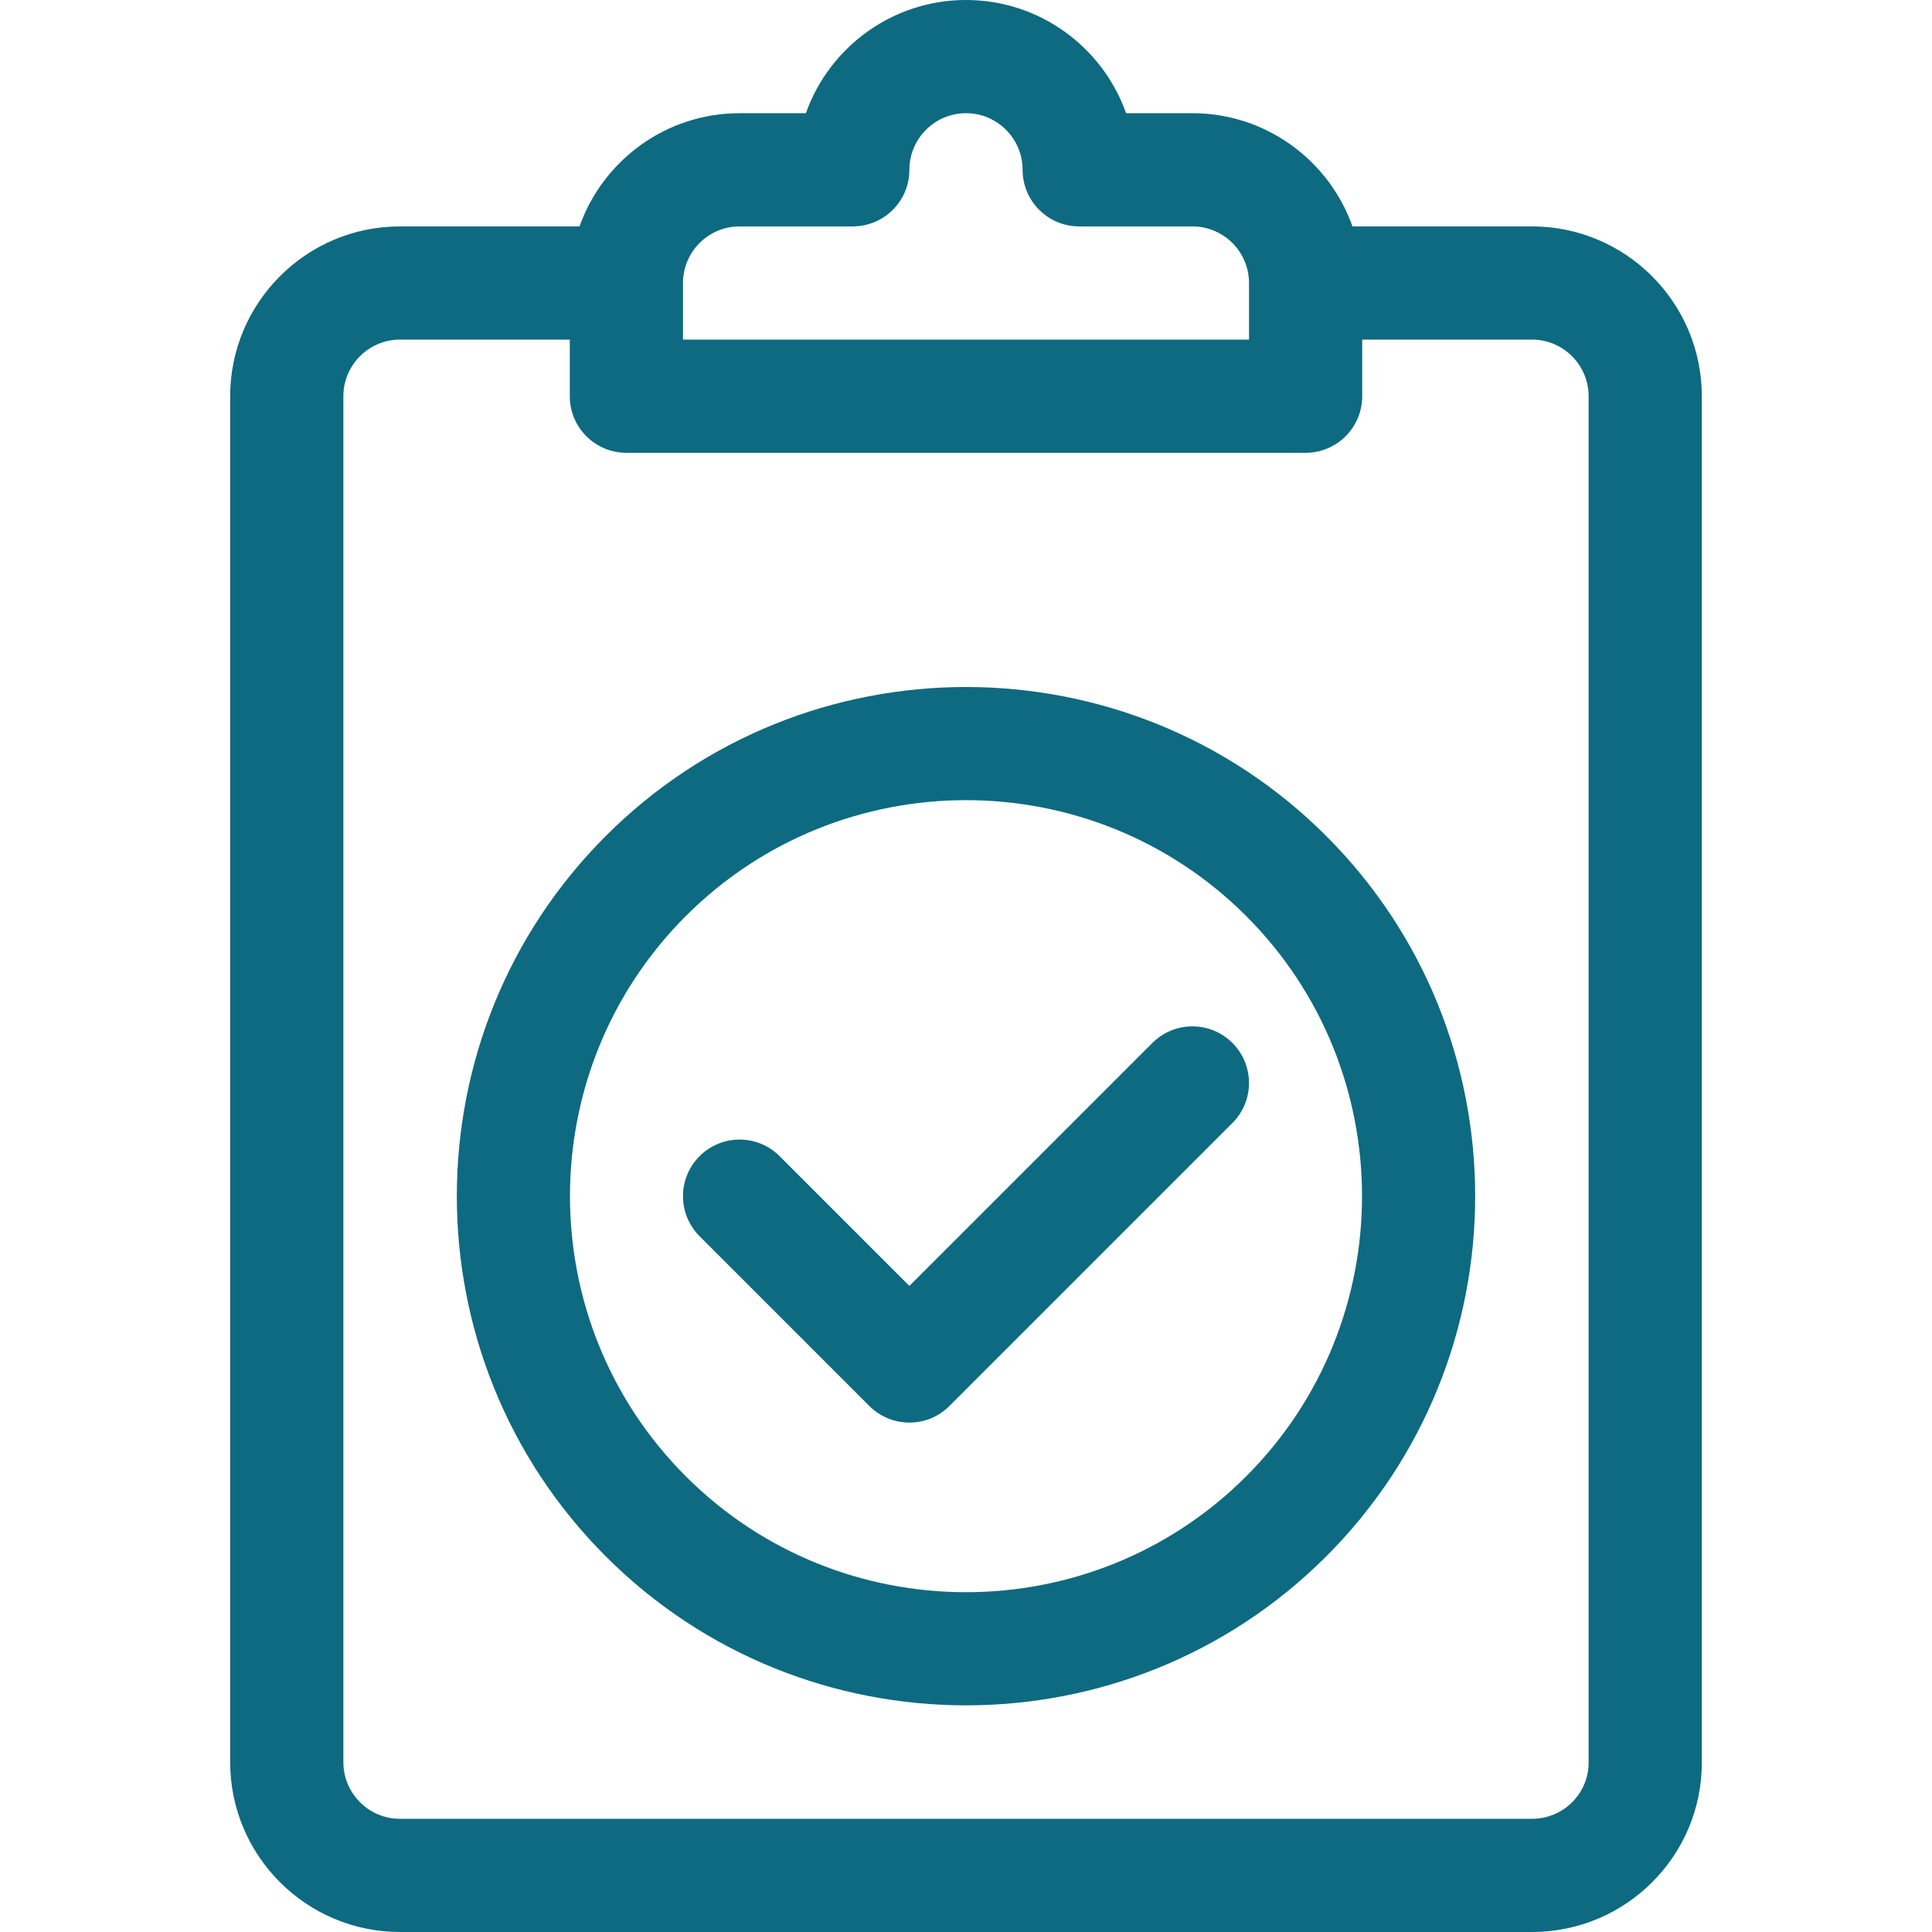
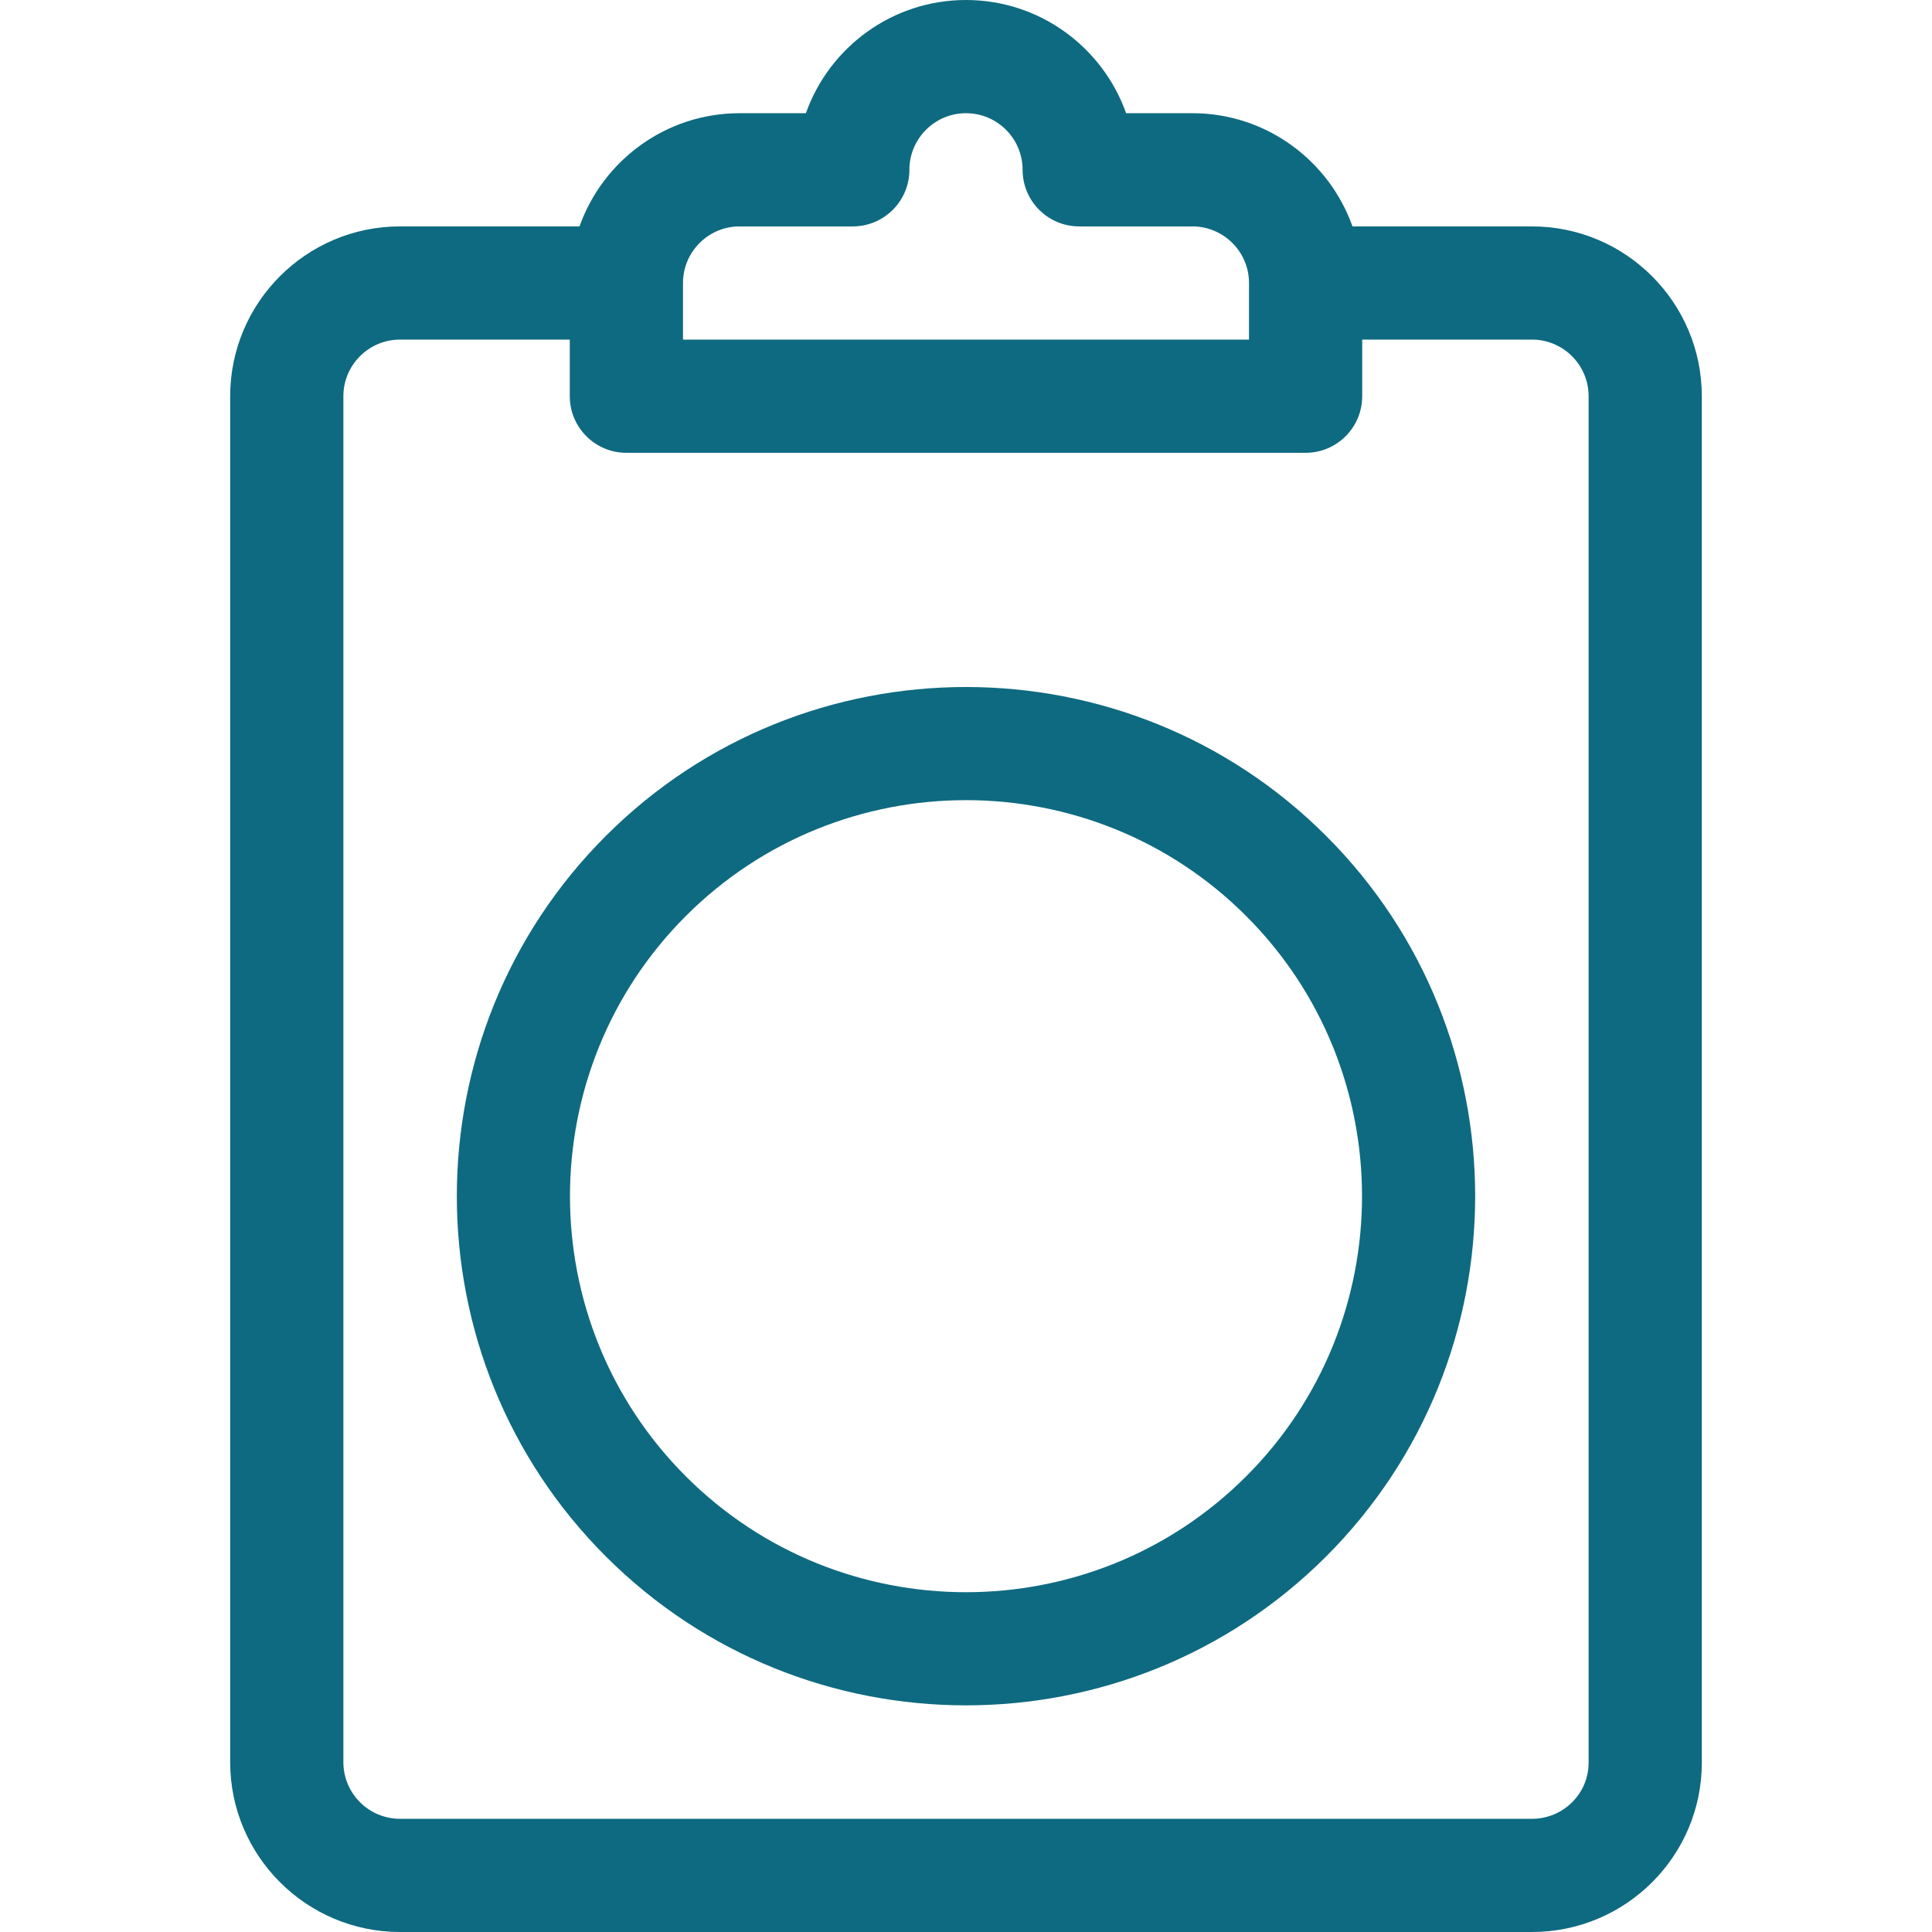
<svg xmlns="http://www.w3.org/2000/svg" version="1.1" id="Capa_1" x="0px" y="0px" viewBox="0 0 512 512" style="enable-background:new 0 0 512 512;" xml:space="preserve" width="300" height="300">
  <g width="100%" height="100%" transform="matrix(1,0,0,1,0,0)">
    <g>
      <g>
        <path d="M450.999,105c0-24.813-20.187-45-45-45h-47.58c-6.192-17.458-22.865-30-42.42-30h-17.57c-6.191-17.461-22.874-30-42.43-30&#10;&#09;&#09;&#09;c-19.556,0-36.239,12.539-42.43,30h-17.57c-19.555,0-36.228,12.542-42.42,30h-47.58c-24.813,0-45,20.187-45,45v362&#10;&#09;&#09;&#09;c0,24.813,20.187,45,45,45h300.002c24.813,0,45-20.123,45-44.858L450.999,105z M180.999,75c0-8.271,6.729-15,15-15h30&#10;&#09;&#09;&#09;c8.284,0,15-6.716,15-15c0-8.271,6.729-15,15-15s15,6.729,15,15c0,8.284,6.716,15,15,15h30c8.271,0,15,6.729,15,15v15h-150V75z&#10;&#09;&#09;&#09; M406.001,482H105.999c-8.271,0-15-6.729-15-15V105c0-8.271,6.729-15,15-15h45v15c0,8.284,6.716,15,15,15h180&#10;&#09;&#09;&#09;c8.284,0,15-6.716,15-15V90h45c8.271,0,15,6.729,15,15l0.002,362.143C421.001,475.335,414.272,482,406.001,482z" fill="#0e6a80" fill-opacity="1" data-original-color="#000000ff" stroke="none" stroke-opacity="1" />
      </g>
    </g>
    <g>
      <g>
-         <path d="M351.459,221.541c-52.637-52.637-138.283-52.637-190.919,0c-52.636,52.636-52.636,138.283,0,190.919&#10;&#09;&#09;&#09;c52.634,52.634,138.281,52.638,190.919,0C404.095,359.824,404.095,274.177,351.459,221.541z M330.246,391.247&#10;&#09;&#09;&#09;c-40.939,40.938-107.554,40.938-148.493,0c-40.939-40.94-40.939-107.553,0-148.493c40.939-40.938,107.553-40.94,148.493,0&#10;&#09;&#09;&#09;C371.185,283.693,371.185,350.307,330.246,391.247z" fill="#0e6a80" fill-opacity="1" data-original-color="#000000ff" stroke="none" stroke-opacity="1" />
+         <path d="M351.459,221.541c-52.637-52.637-138.283-52.637-190.919,0c-52.636,52.636-52.636,138.283,0,190.919&#10;&#09;&#09;&#09;c52.634,52.634,138.281,52.638,190.919,0C404.095,359.824,404.095,274.177,351.459,221.541z M330.246,391.247&#10;&#09;&#09;&#09;c-40.939,40.938-107.554,40.938-148.493,0c-40.939-40.94-40.939-107.553,0-148.493c40.939-40.938,107.553-40.94,148.493,0&#10;&#09;&#09;&#09;C371.185,283.693,371.185,350.307,330.246,391.247" fill="#0e6a80" fill-opacity="1" data-original-color="#000000ff" stroke="none" stroke-opacity="1" />
      </g>
    </g>
    <g>
      <g>
-         <path d="M326.604,276.394c-5.856-5.859-15.354-5.859-21.211,0l-64.394,64.393l-34.394-34.393c-5.857-5.858-15.355-5.858-21.213,0&#10;&#09;&#09;&#09;c-5.858,5.858-5.858,15.355,0,21.213l45,45c2.929,2.929,6.768,4.394,10.606,4.394c3.838,0,7.678-1.464,10.606-4.394l75-75&#10;&#09;&#09;&#09;C332.462,291.749,332.462,282.252,326.604,276.394z" fill="#0e6a80" fill-opacity="1" data-original-color="#000000ff" stroke="none" stroke-opacity="1" />
-       </g>
+         </g>
    </g>
    <g> </g>
    <g> </g>
    <g> </g>
    <g> </g>
    <g> </g>
    <g> </g>
    <g> </g>
    <g> </g>
    <g> </g>
    <g> </g>
    <g> </g>
    <g> </g>
    <g> </g>
    <g> </g>
    <g> </g>
  </g>
</svg>